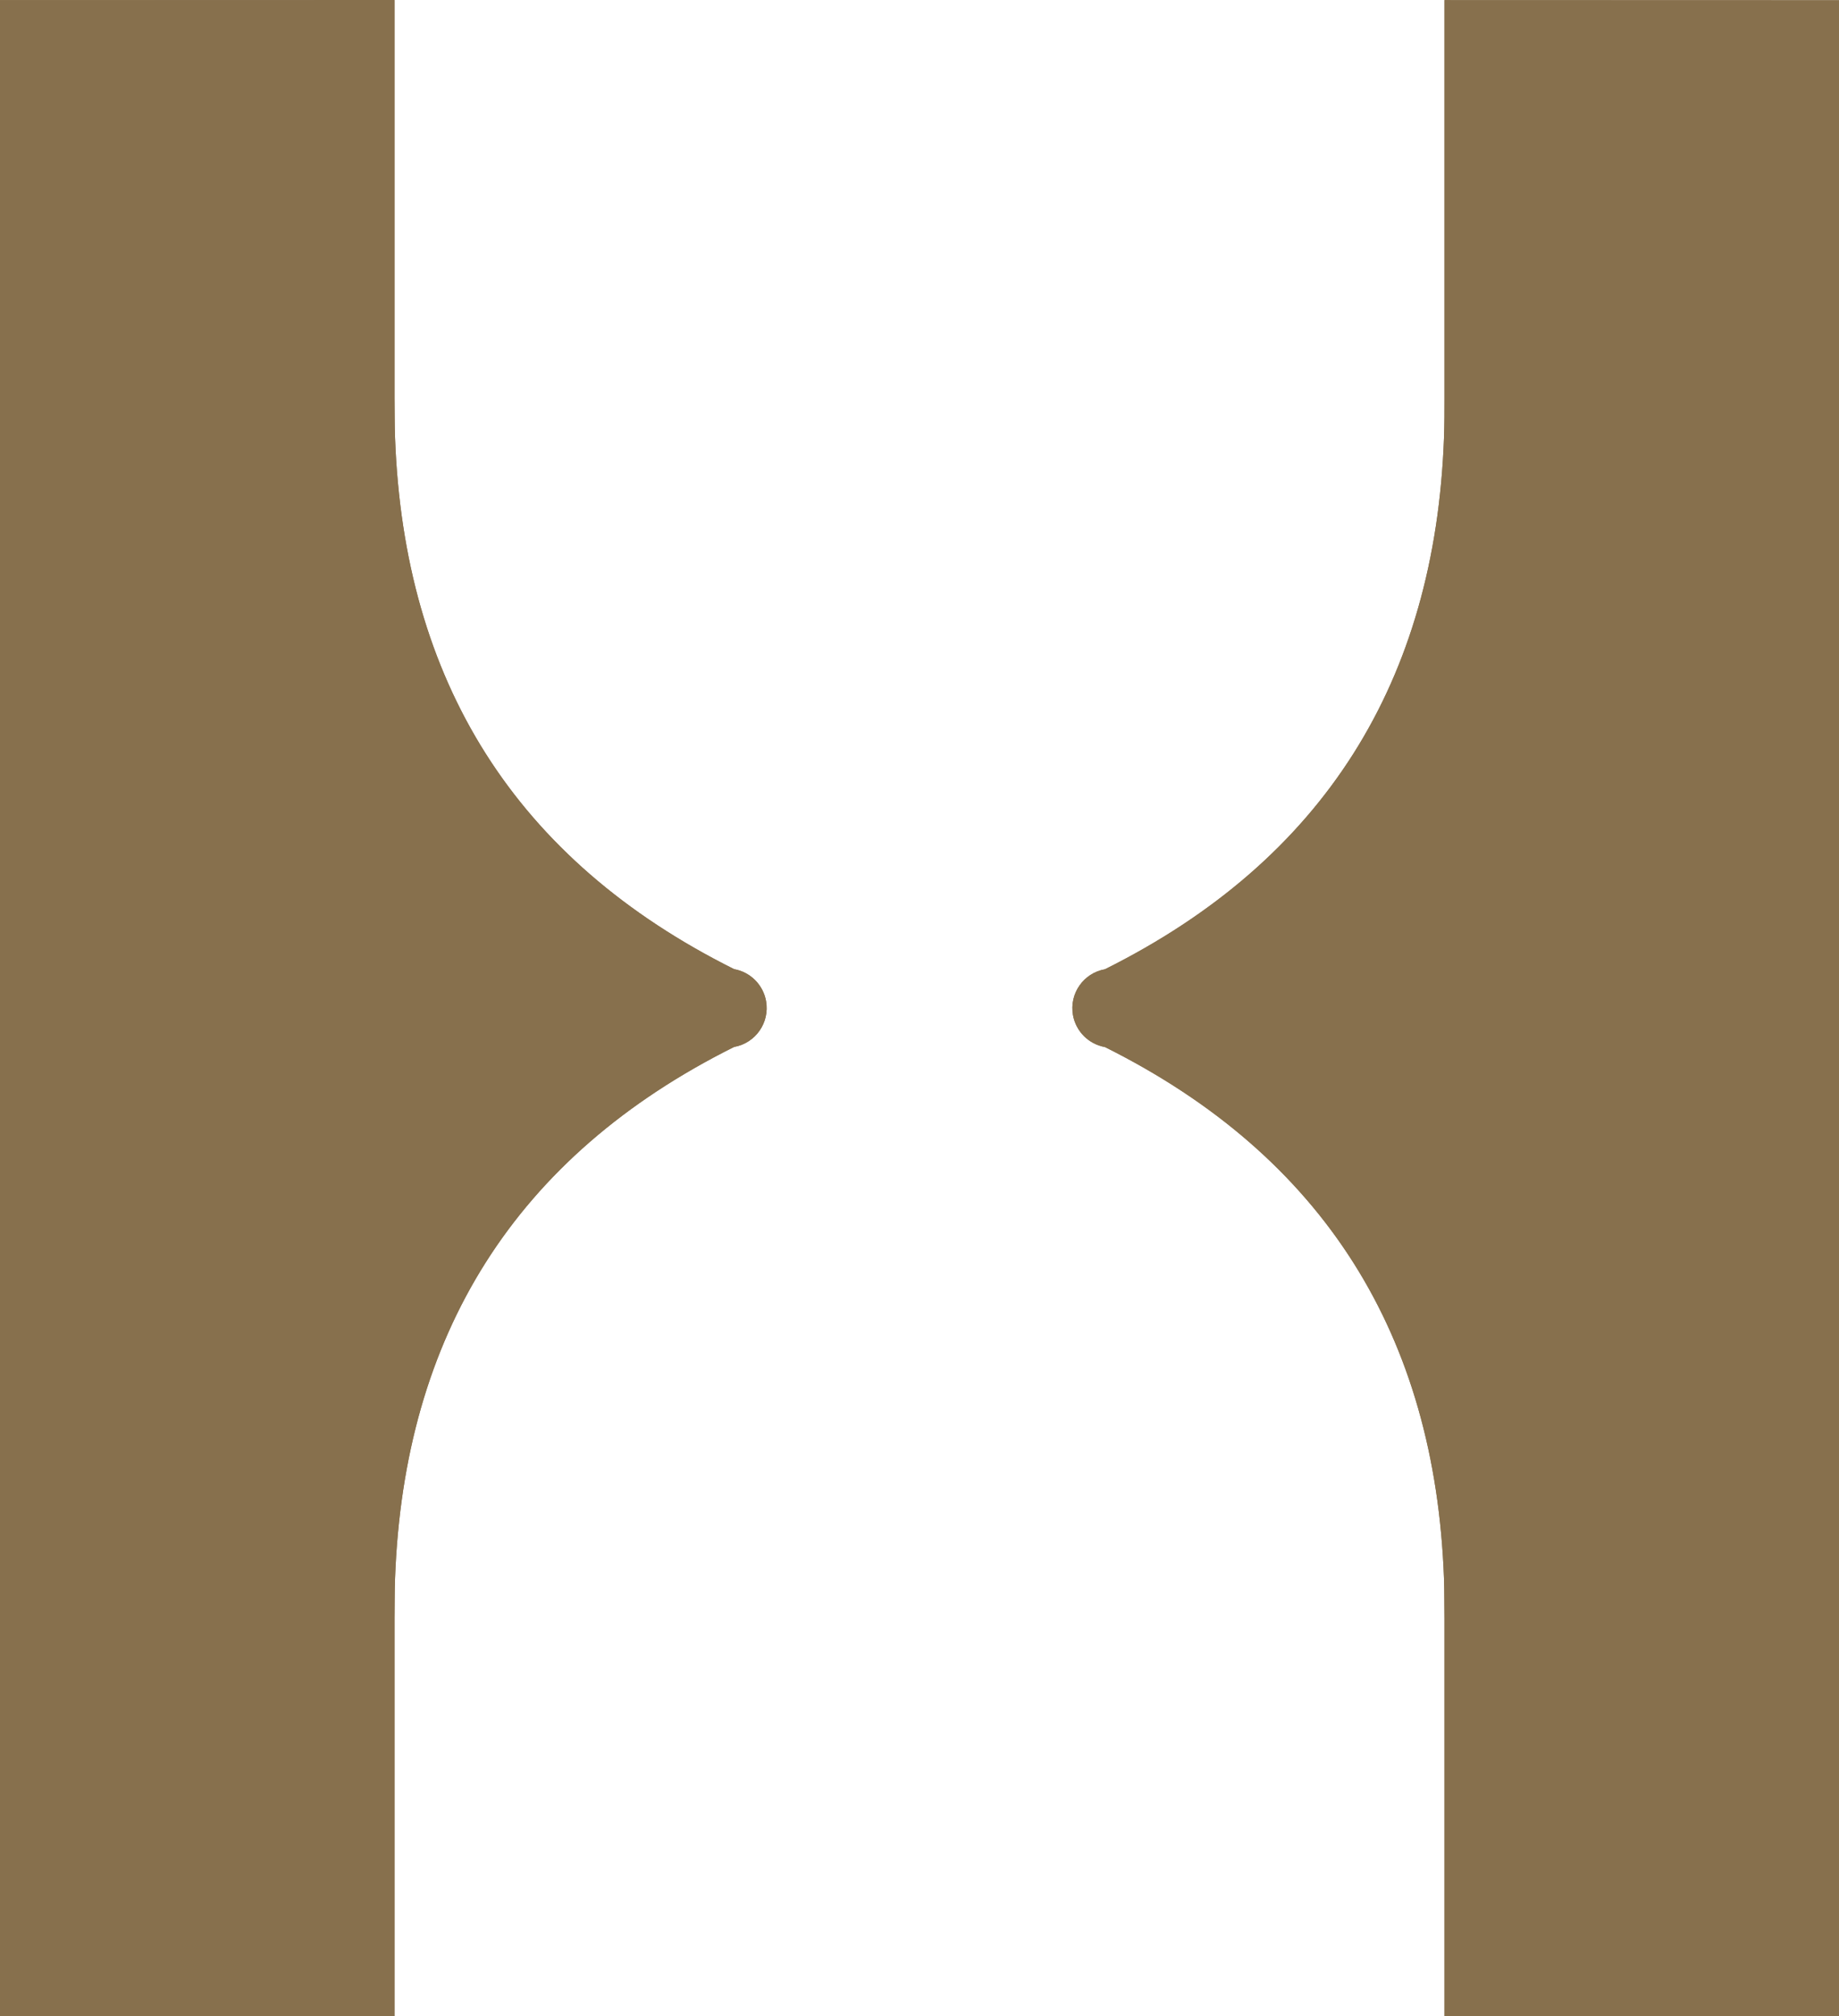
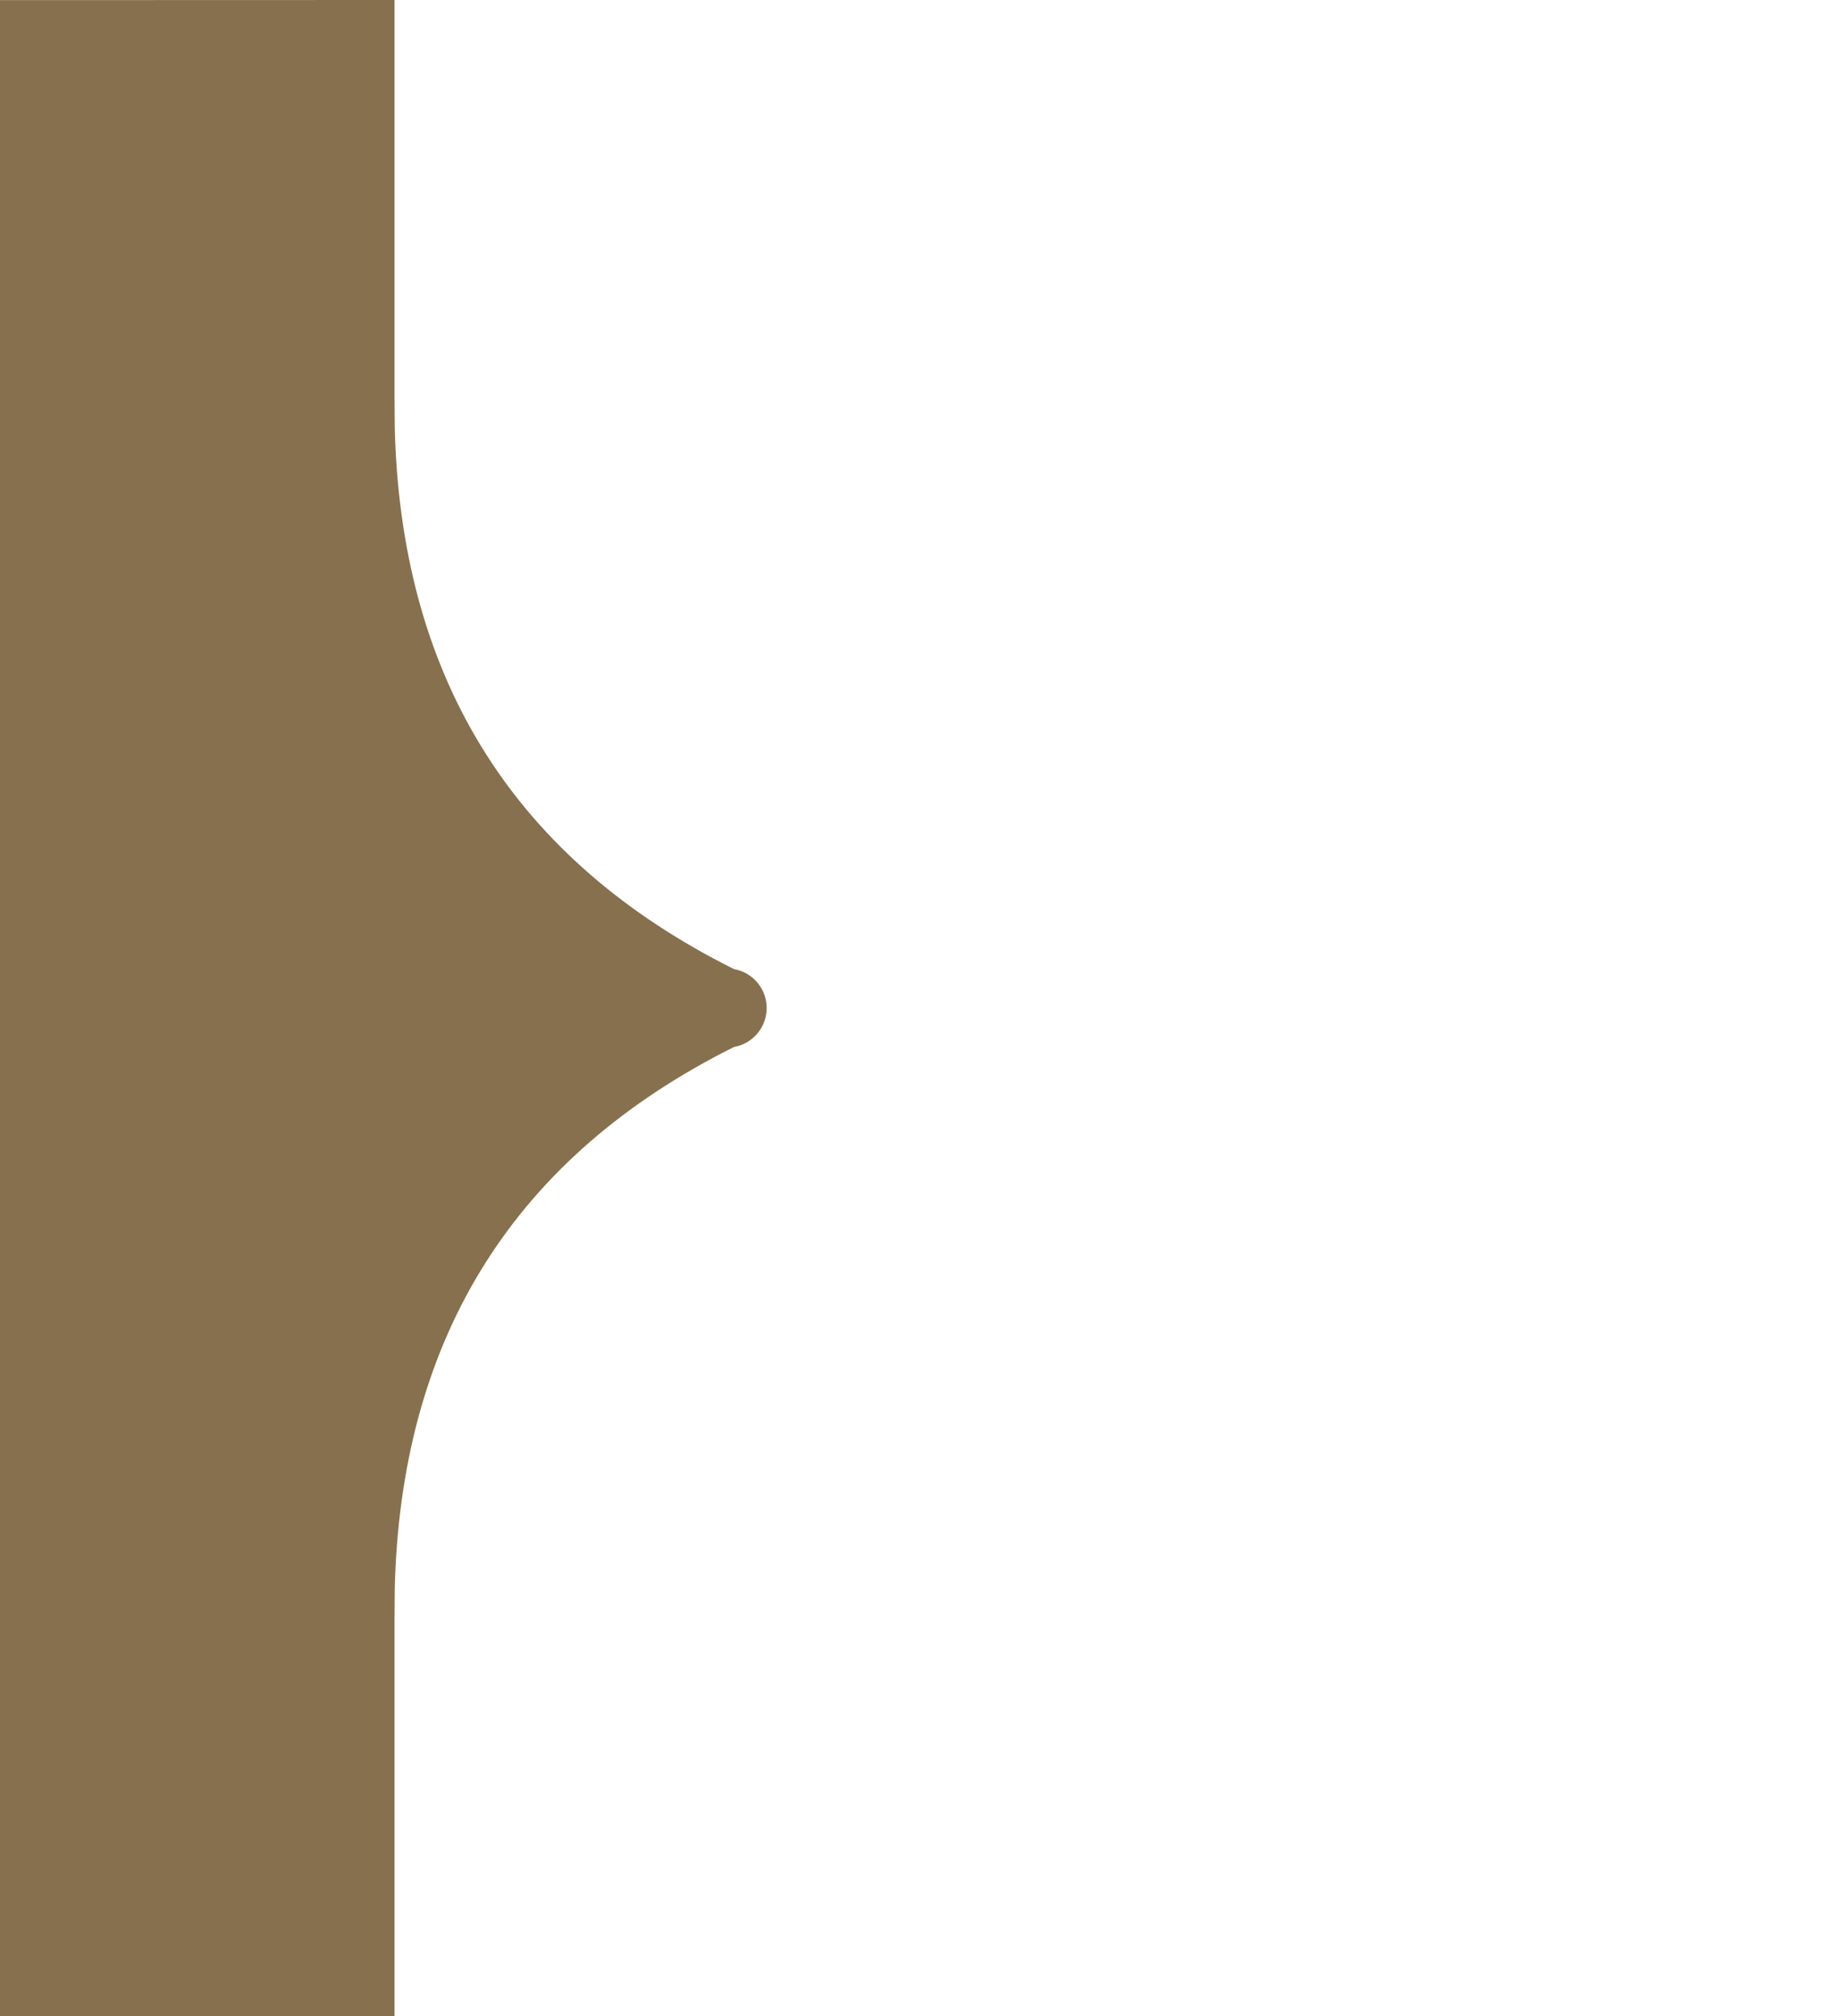
<svg xmlns="http://www.w3.org/2000/svg" id="Layer_1" data-name="Layer 1" viewBox="0 0 456.15 500">
  <defs>
    <style>
      .cls-1 {
        fill: none;
      }

      .cls-2 {
        clip-path: url(#clippath);
      }

      .cls-3 {
        fill: #87704d;
      }

      .cls-4 {
        clip-path: url(#clippath-1);
      }
    </style>
    <clipPath id="clippath">
-       <path class="cls-1" d="M358.29,.03V98.57c0,3.33,0,6.68-.12,10-2.19,60.3-29.75,104.71-84.09,131.79-5.33,.94-8.88,6.03-7.94,11.36,.72,4.05,3.89,7.22,7.94,7.94,54.34,27.1,81.9,71.49,84.09,131.8,.12,3.31,.07,6.66,.12,10v98.54h97.87V.06l-97.87-.03Z" />
-     </clipPath>
+       </clipPath>
    <clipPath id="clippath-1">
-       <path class="cls-1" d="M0,.03V499.97H97.86v-98.54c.05-3.32,0-6.67,.13-10,2.19-60.31,29.75-104.71,84.09-131.8,5.33-.94,8.88-6.03,7.94-11.36-.72-4.05-3.89-7.22-7.94-7.94-54.34-27.09-81.9-71.49-84.09-131.79-.13-3.31-.08-6.66-.13-10V0L0,.03Z" />
-     </clipPath>
+       </clipPath>
  </defs>
  <g id="Group_108" data-name="Group 108">
    <g id="Group_105" data-name="Group 105">
-       <path id="Path_15544" data-name="Path 15544" class="cls-3" d="M358.29,.03V98.57c0,3.33,0,6.68-.12,10-2.19,60.3-29.75,104.71-84.09,131.79-5.33,.94-8.88,6.03-7.94,11.36,.72,4.05,3.89,7.22,7.94,7.94,54.34,27.1,81.9,71.49,84.09,131.8,.12,3.31,.07,6.66,.12,10v98.54h97.87V.06l-97.87-.03Z" />
      <g class="cls-2">
        <g id="Group_104" data-name="Group 104">
          <rect id="Rectangle_54" data-name="Rectangle 54" class="cls-3" x="265.99" y=".03" width="190.16" height="499.94" />
        </g>
      </g>
    </g>
    <g id="Group_107" data-name="Group 107">
      <path id="Path_15546" data-name="Path 15546" class="cls-3" d="M0,.03V499.97H97.86v-98.54c.05-3.32,0-6.67,.13-10,2.19-60.31,29.75-104.71,84.09-131.8,5.33-.94,8.88-6.03,7.94-11.36-.72-4.05-3.89-7.22-7.94-7.94-54.34-27.09-81.9-71.49-84.09-131.79-.13-3.31-.08-6.66-.13-10V0L0,.03Z" />
      <g class="cls-4">
        <g id="Group_106" data-name="Group 106">
-           <rect id="Rectangle_55" data-name="Rectangle 55" class="cls-3" y=".03" width="190.16" height="499.94" />
-         </g>
+           </g>
      </g>
    </g>
  </g>
</svg>